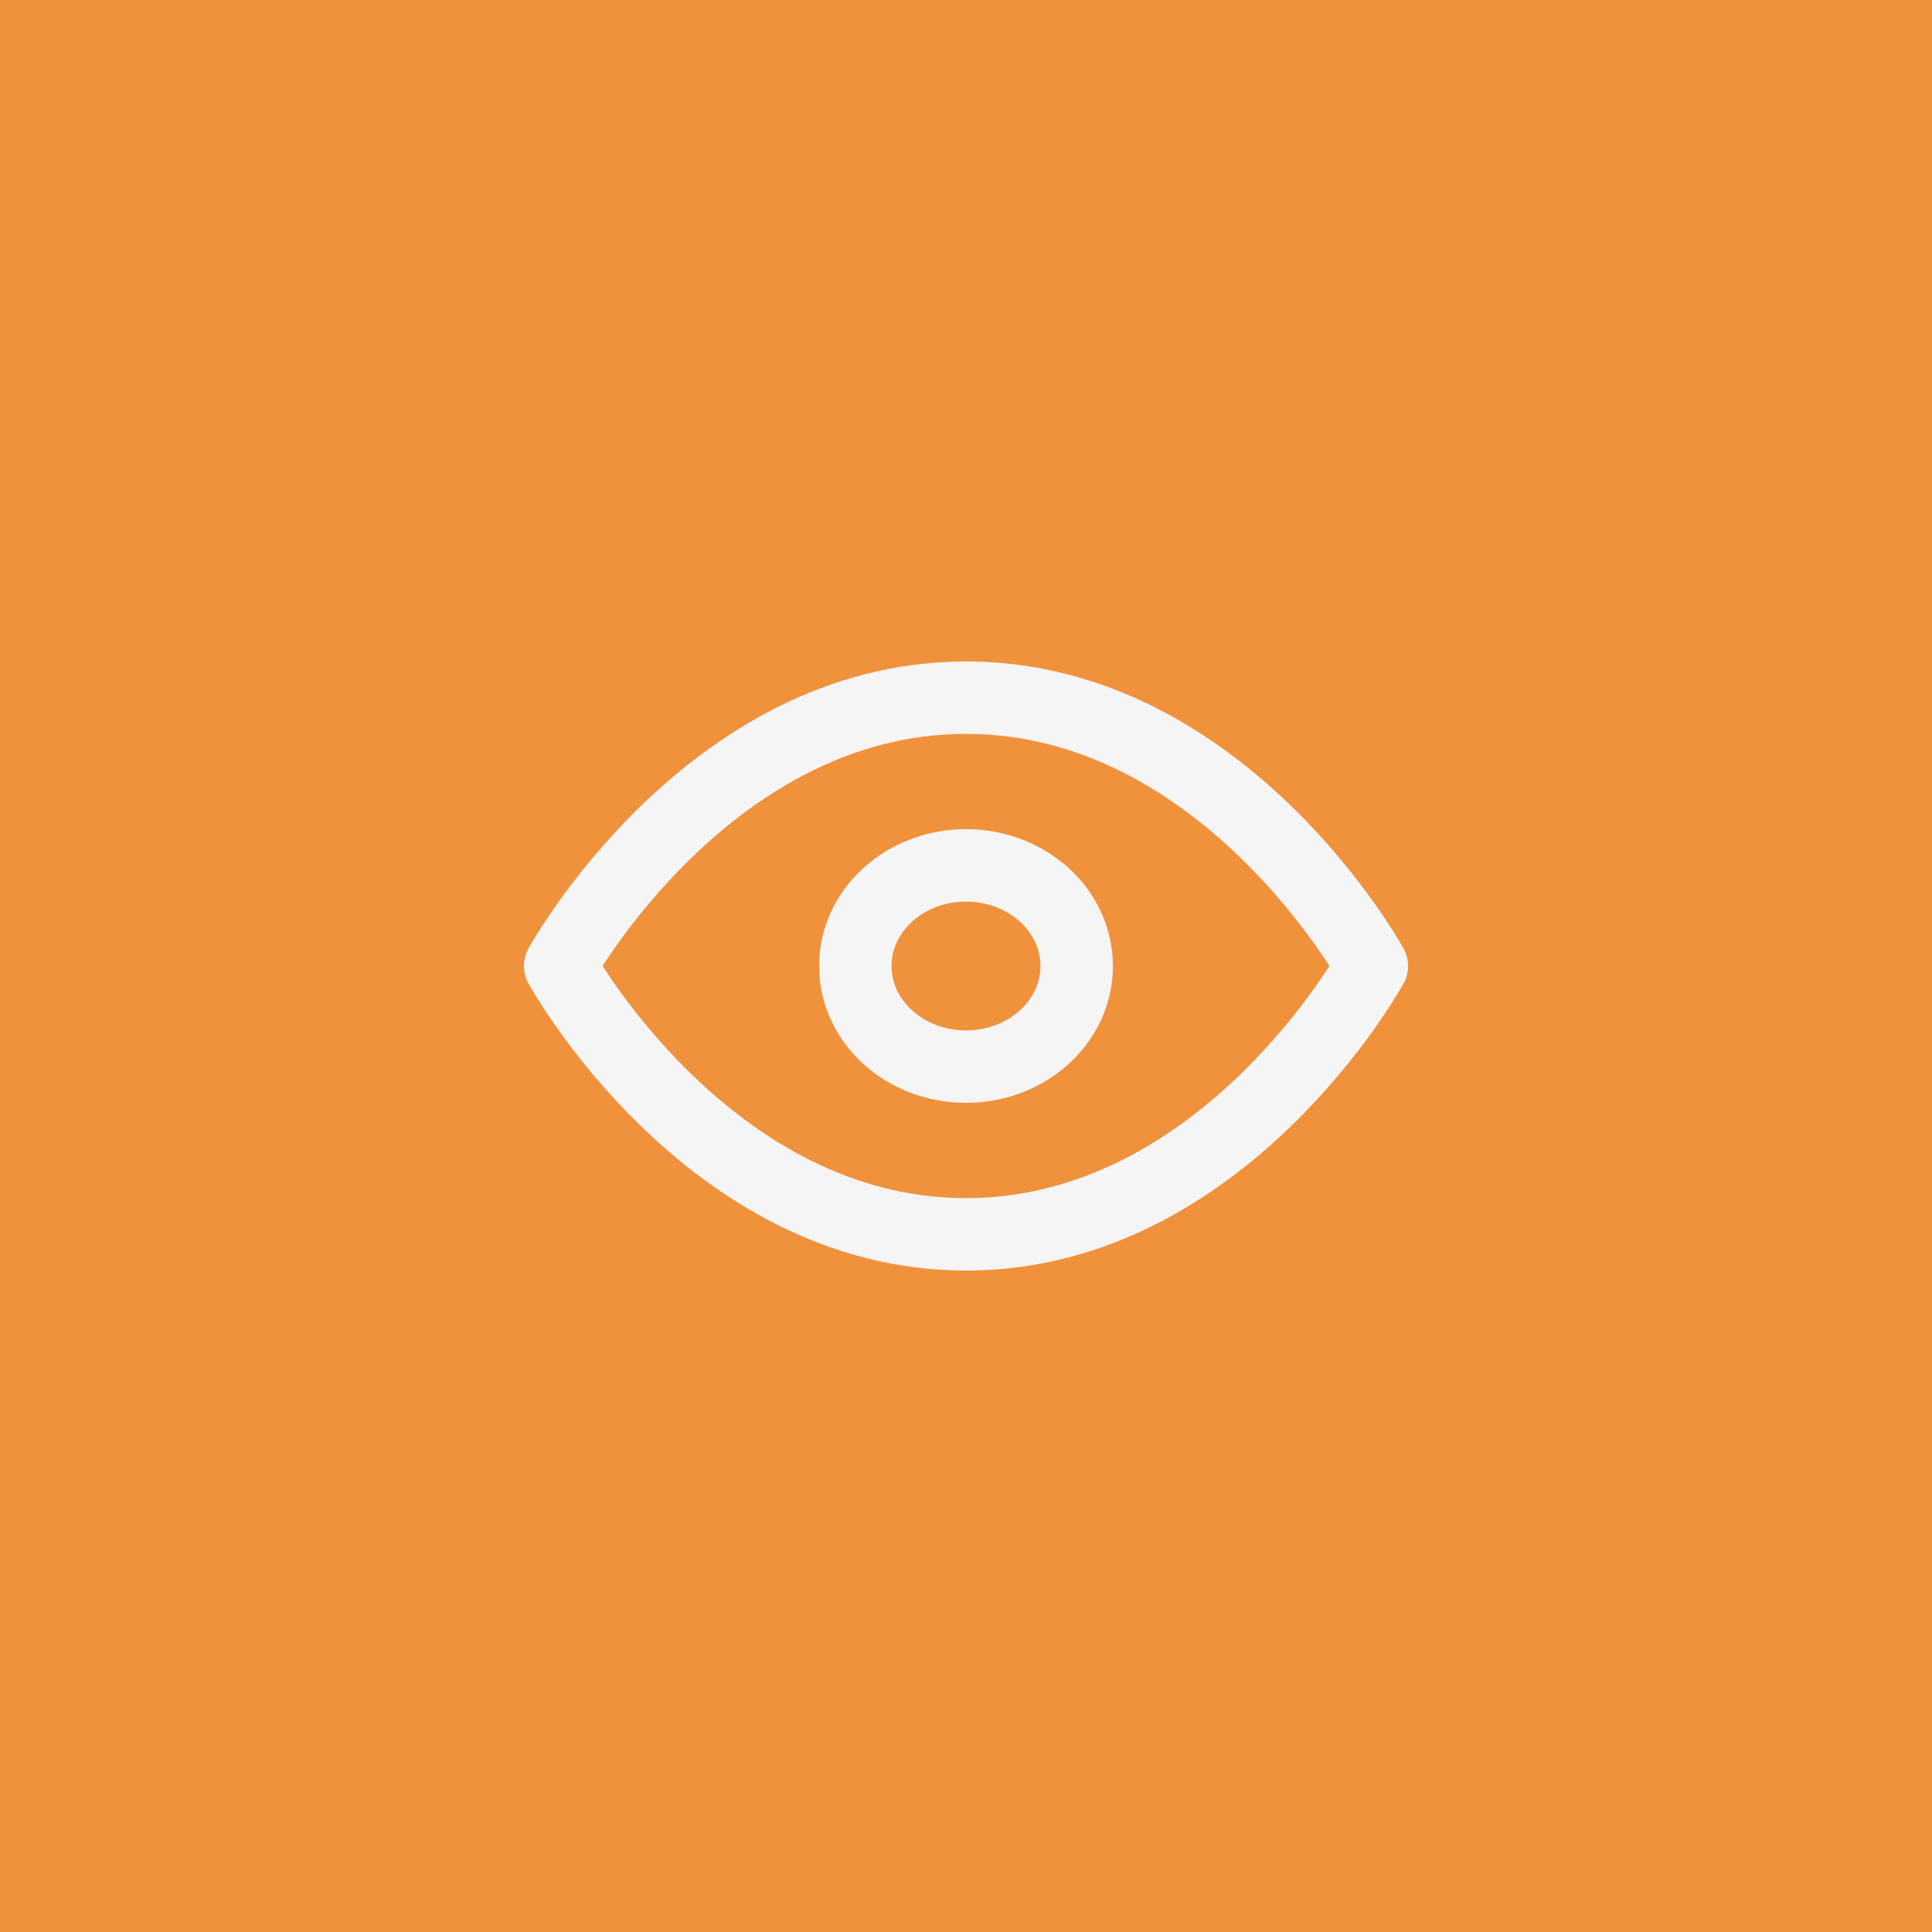
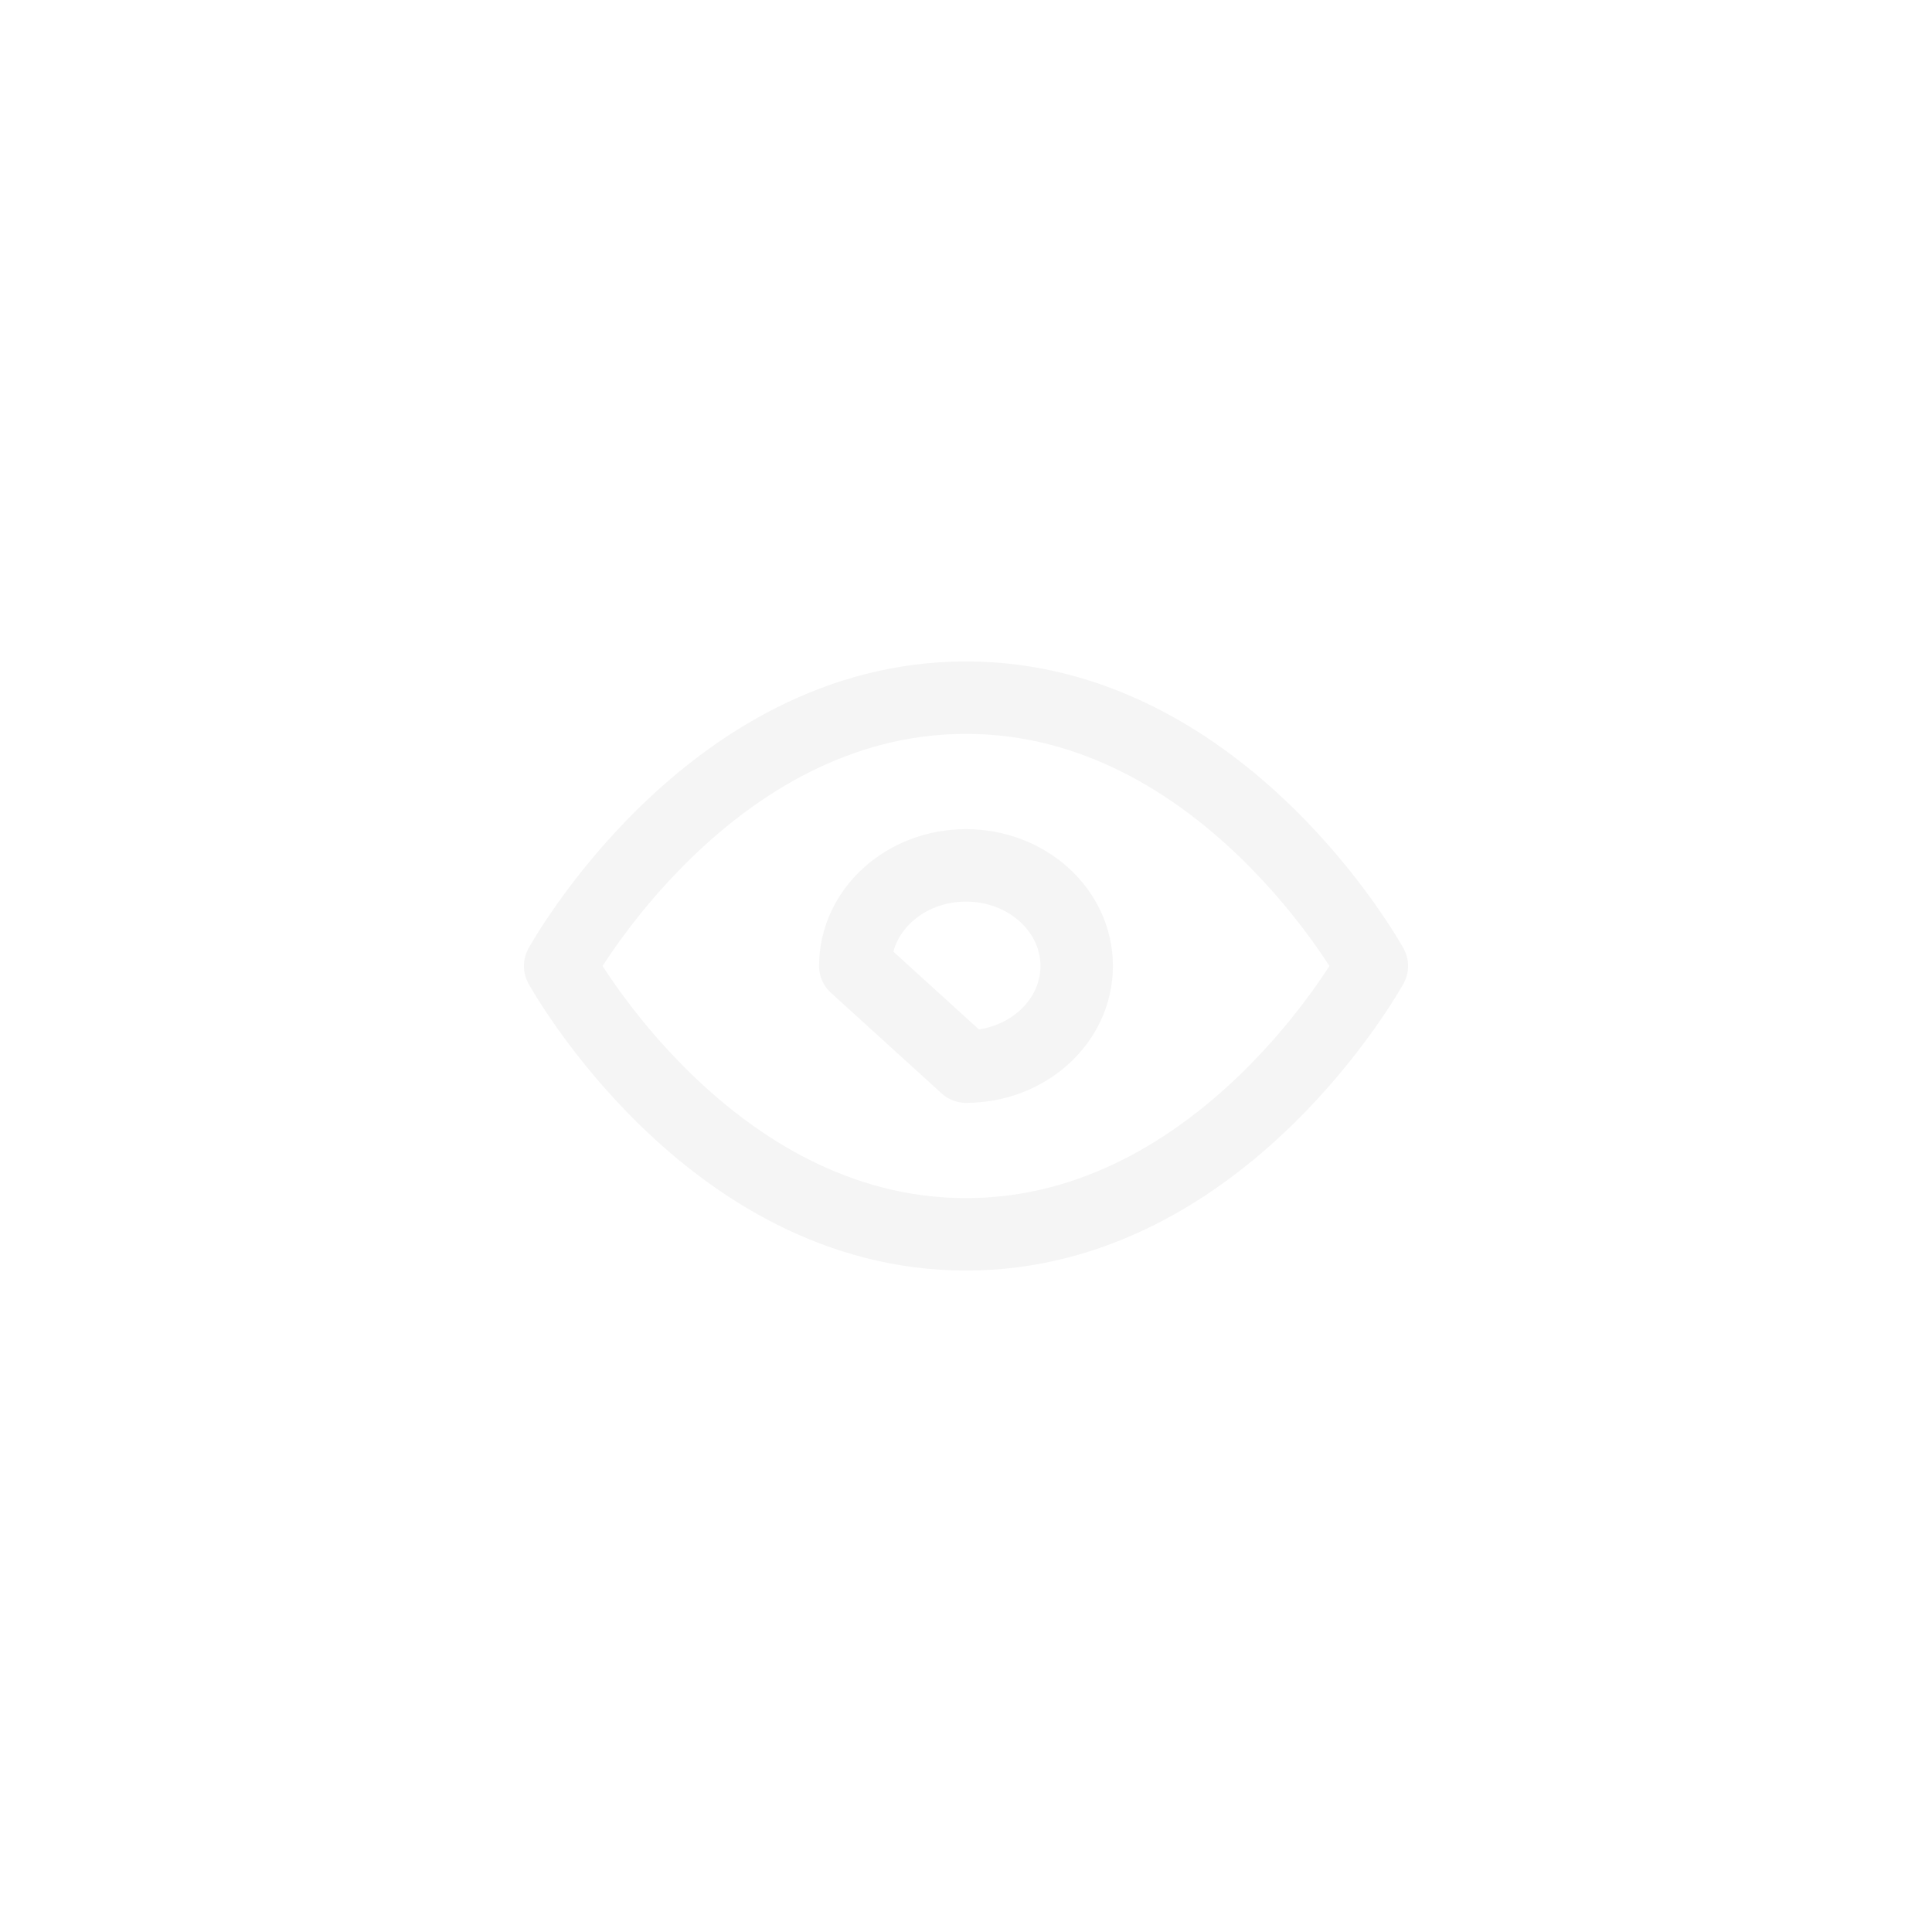
<svg xmlns="http://www.w3.org/2000/svg" width="48" height="48" viewBox="0 0 48 48" fill="none">
-   <rect width="48" height="48" fill="#F0913C" />
  <path d="M13.917 24C13.917 24 17.583 17.333 24 17.333C30.417 17.333 34.083 24 34.083 24C34.083 24 30.417 30.667 24 30.667C17.583 30.667 13.917 24 13.917 24Z" stroke="#F5F5F5" stroke-width="1.8" stroke-linecap="round" stroke-linejoin="round" />
-   <path d="M24 26.5C25.519 26.5 26.75 25.381 26.75 24C26.75 22.619 25.519 21.5 24 21.5C22.481 21.5 21.25 22.619 21.25 24C21.25 25.381 22.481 26.5 24 26.5Z" stroke="#F5F5F5" stroke-width="1.8" stroke-linecap="round" stroke-linejoin="round" />
+   <path d="M24 26.5C25.519 26.5 26.75 25.381 26.75 24C26.75 22.619 25.519 21.5 24 21.5C22.481 21.5 21.25 22.619 21.25 24Z" stroke="#F5F5F5" stroke-width="1.8" stroke-linecap="round" stroke-linejoin="round" />
</svg>